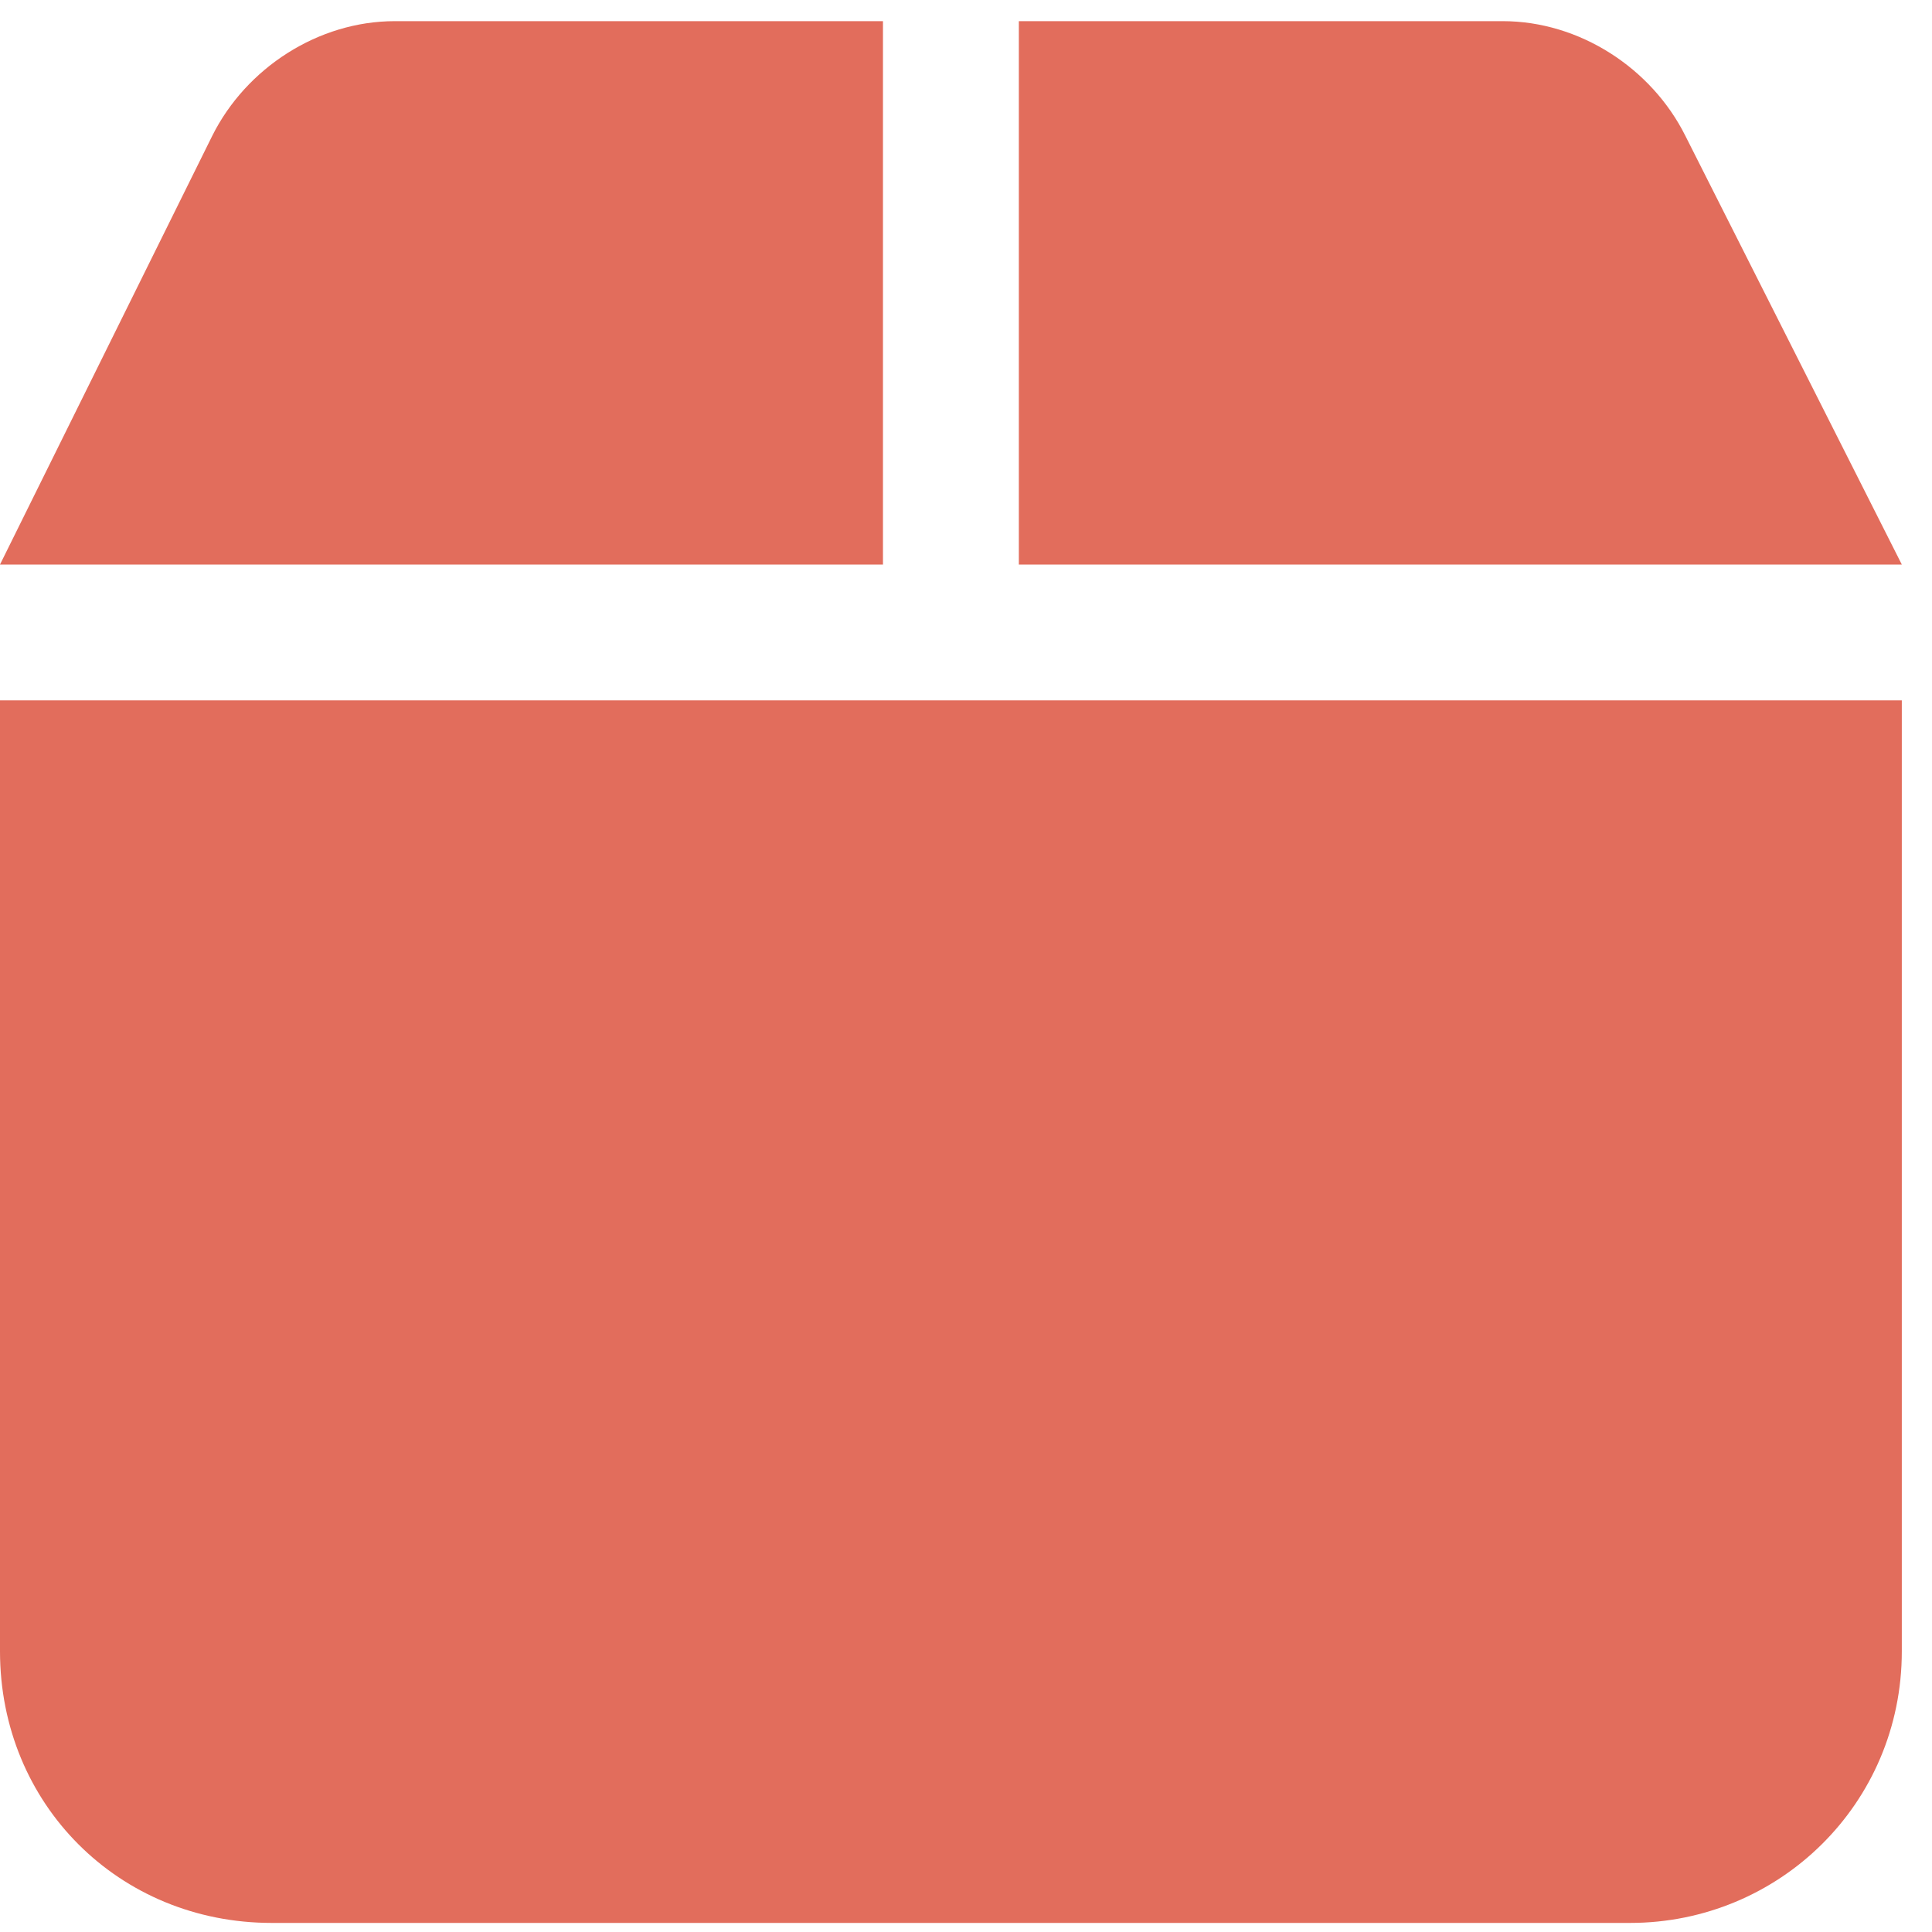
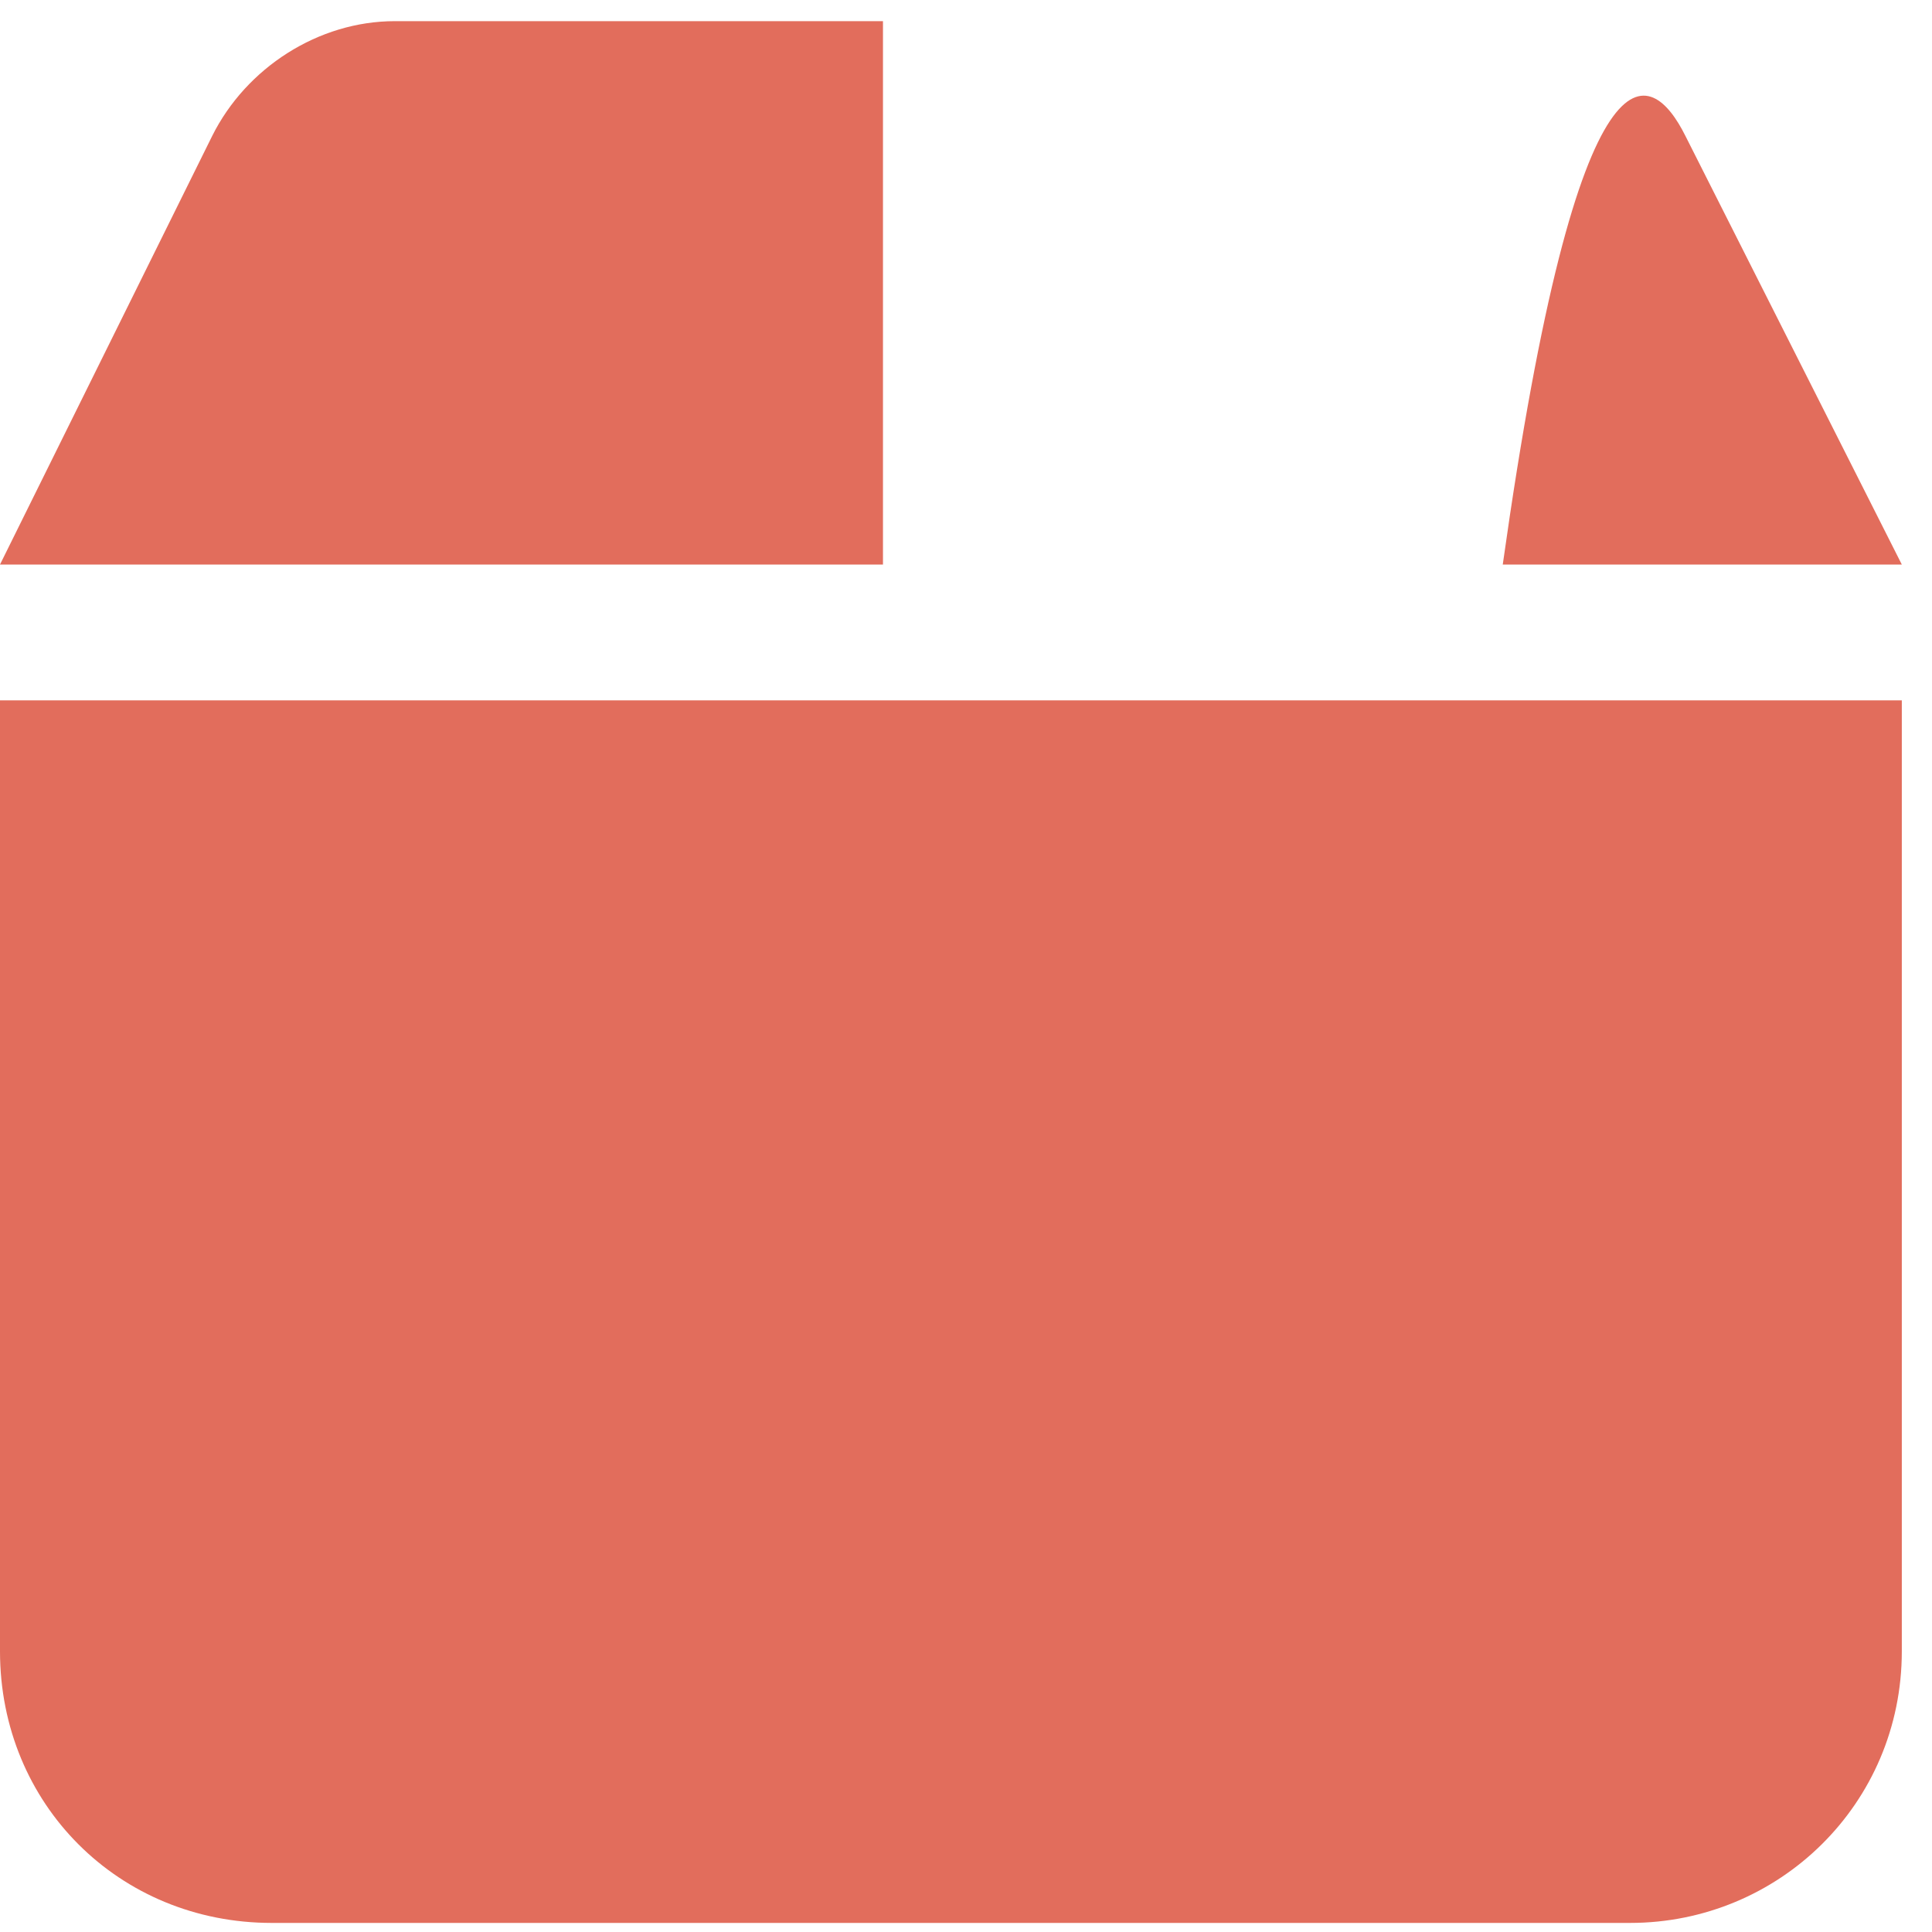
<svg xmlns="http://www.w3.org/2000/svg" width="40" height="40" viewBox="0 0 40 40" fill="none">
-   <path d="M4.395 2.811C5.098 1.404 6.592 0.438 8.174 0.438H18.281V11.688H0L4.395 2.811ZM21.094 11.688V0.438H31.113C32.695 0.438 34.19 1.404 34.893 2.811L39.375 11.688H21.094ZM39.375 34.188C39.375 37.352 36.826 39.812 33.75 39.812H5.625C2.461 39.812 0 37.352 0 34.188V14.5H39.375V34.188Z" fill="#E26D5C" />
+   <path d="M4.395 2.811C5.098 1.404 6.592 0.438 8.174 0.438H18.281V11.688H0L4.395 2.811ZM21.094 11.688H31.113C32.695 0.438 34.19 1.404 34.893 2.811L39.375 11.688H21.094ZM39.375 34.188C39.375 37.352 36.826 39.812 33.75 39.812H5.625C2.461 39.812 0 37.352 0 34.188V14.5H39.375V34.188Z" fill="#E26D5C" />
</svg>